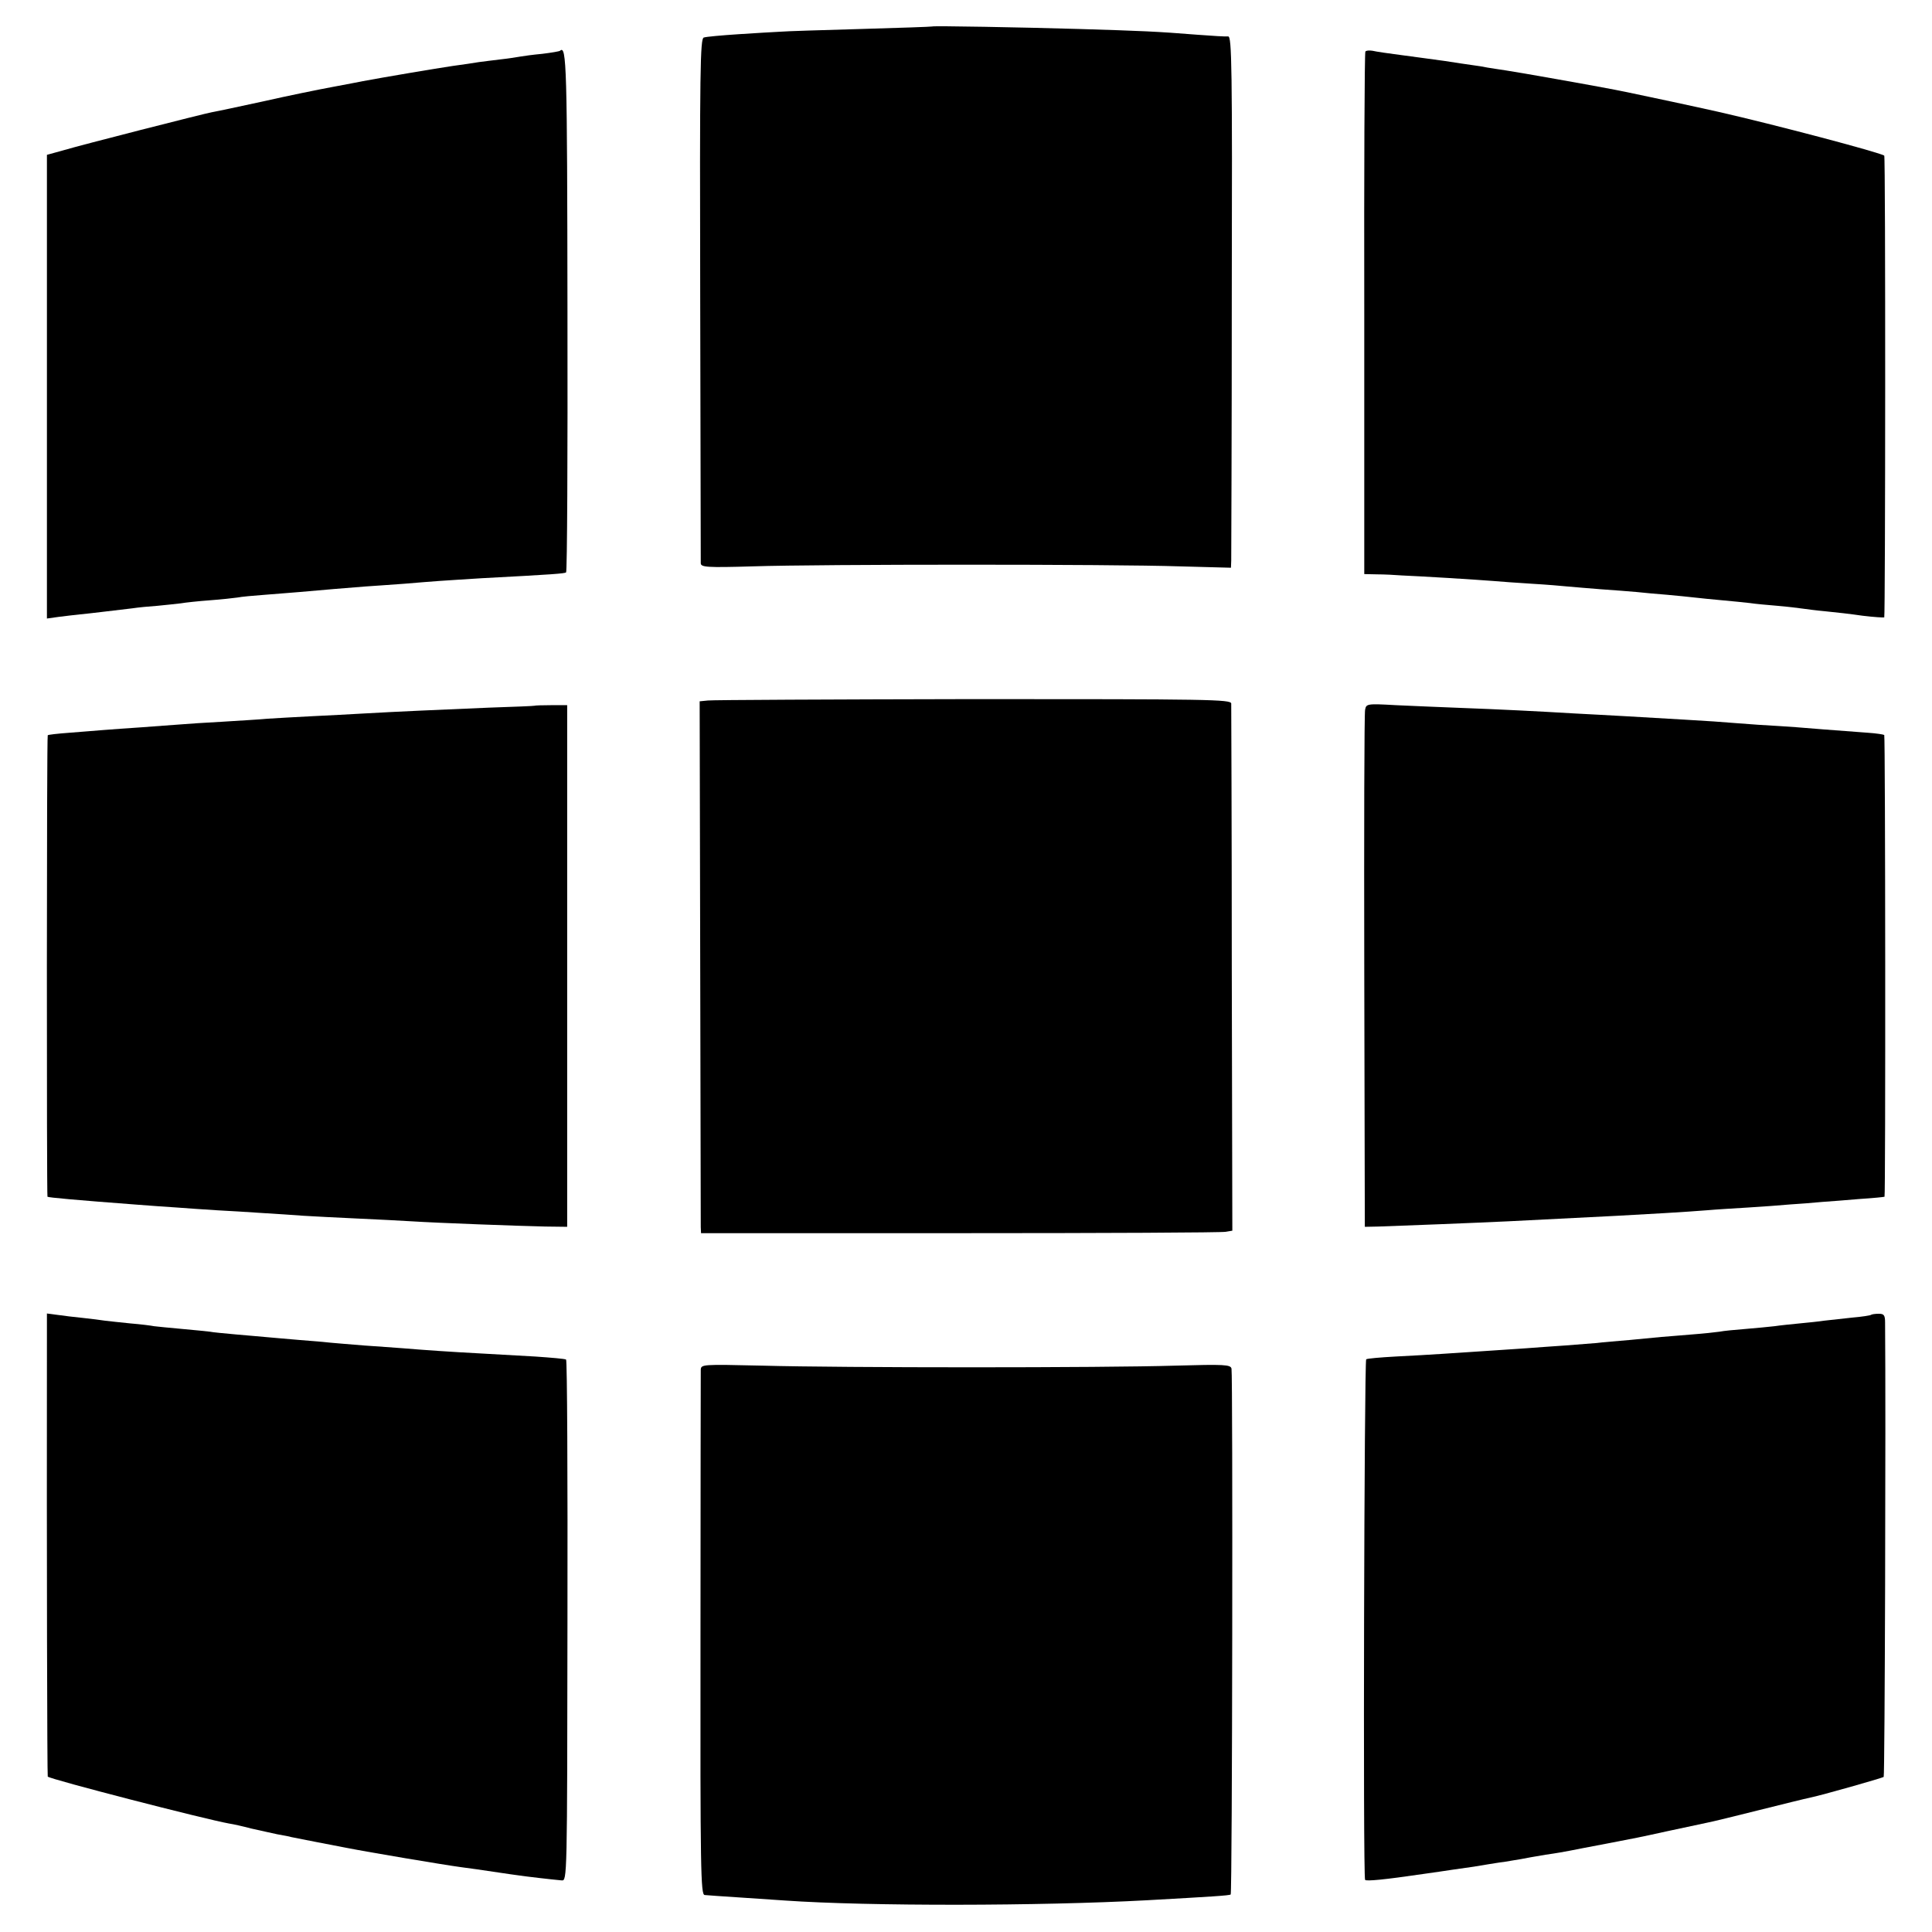
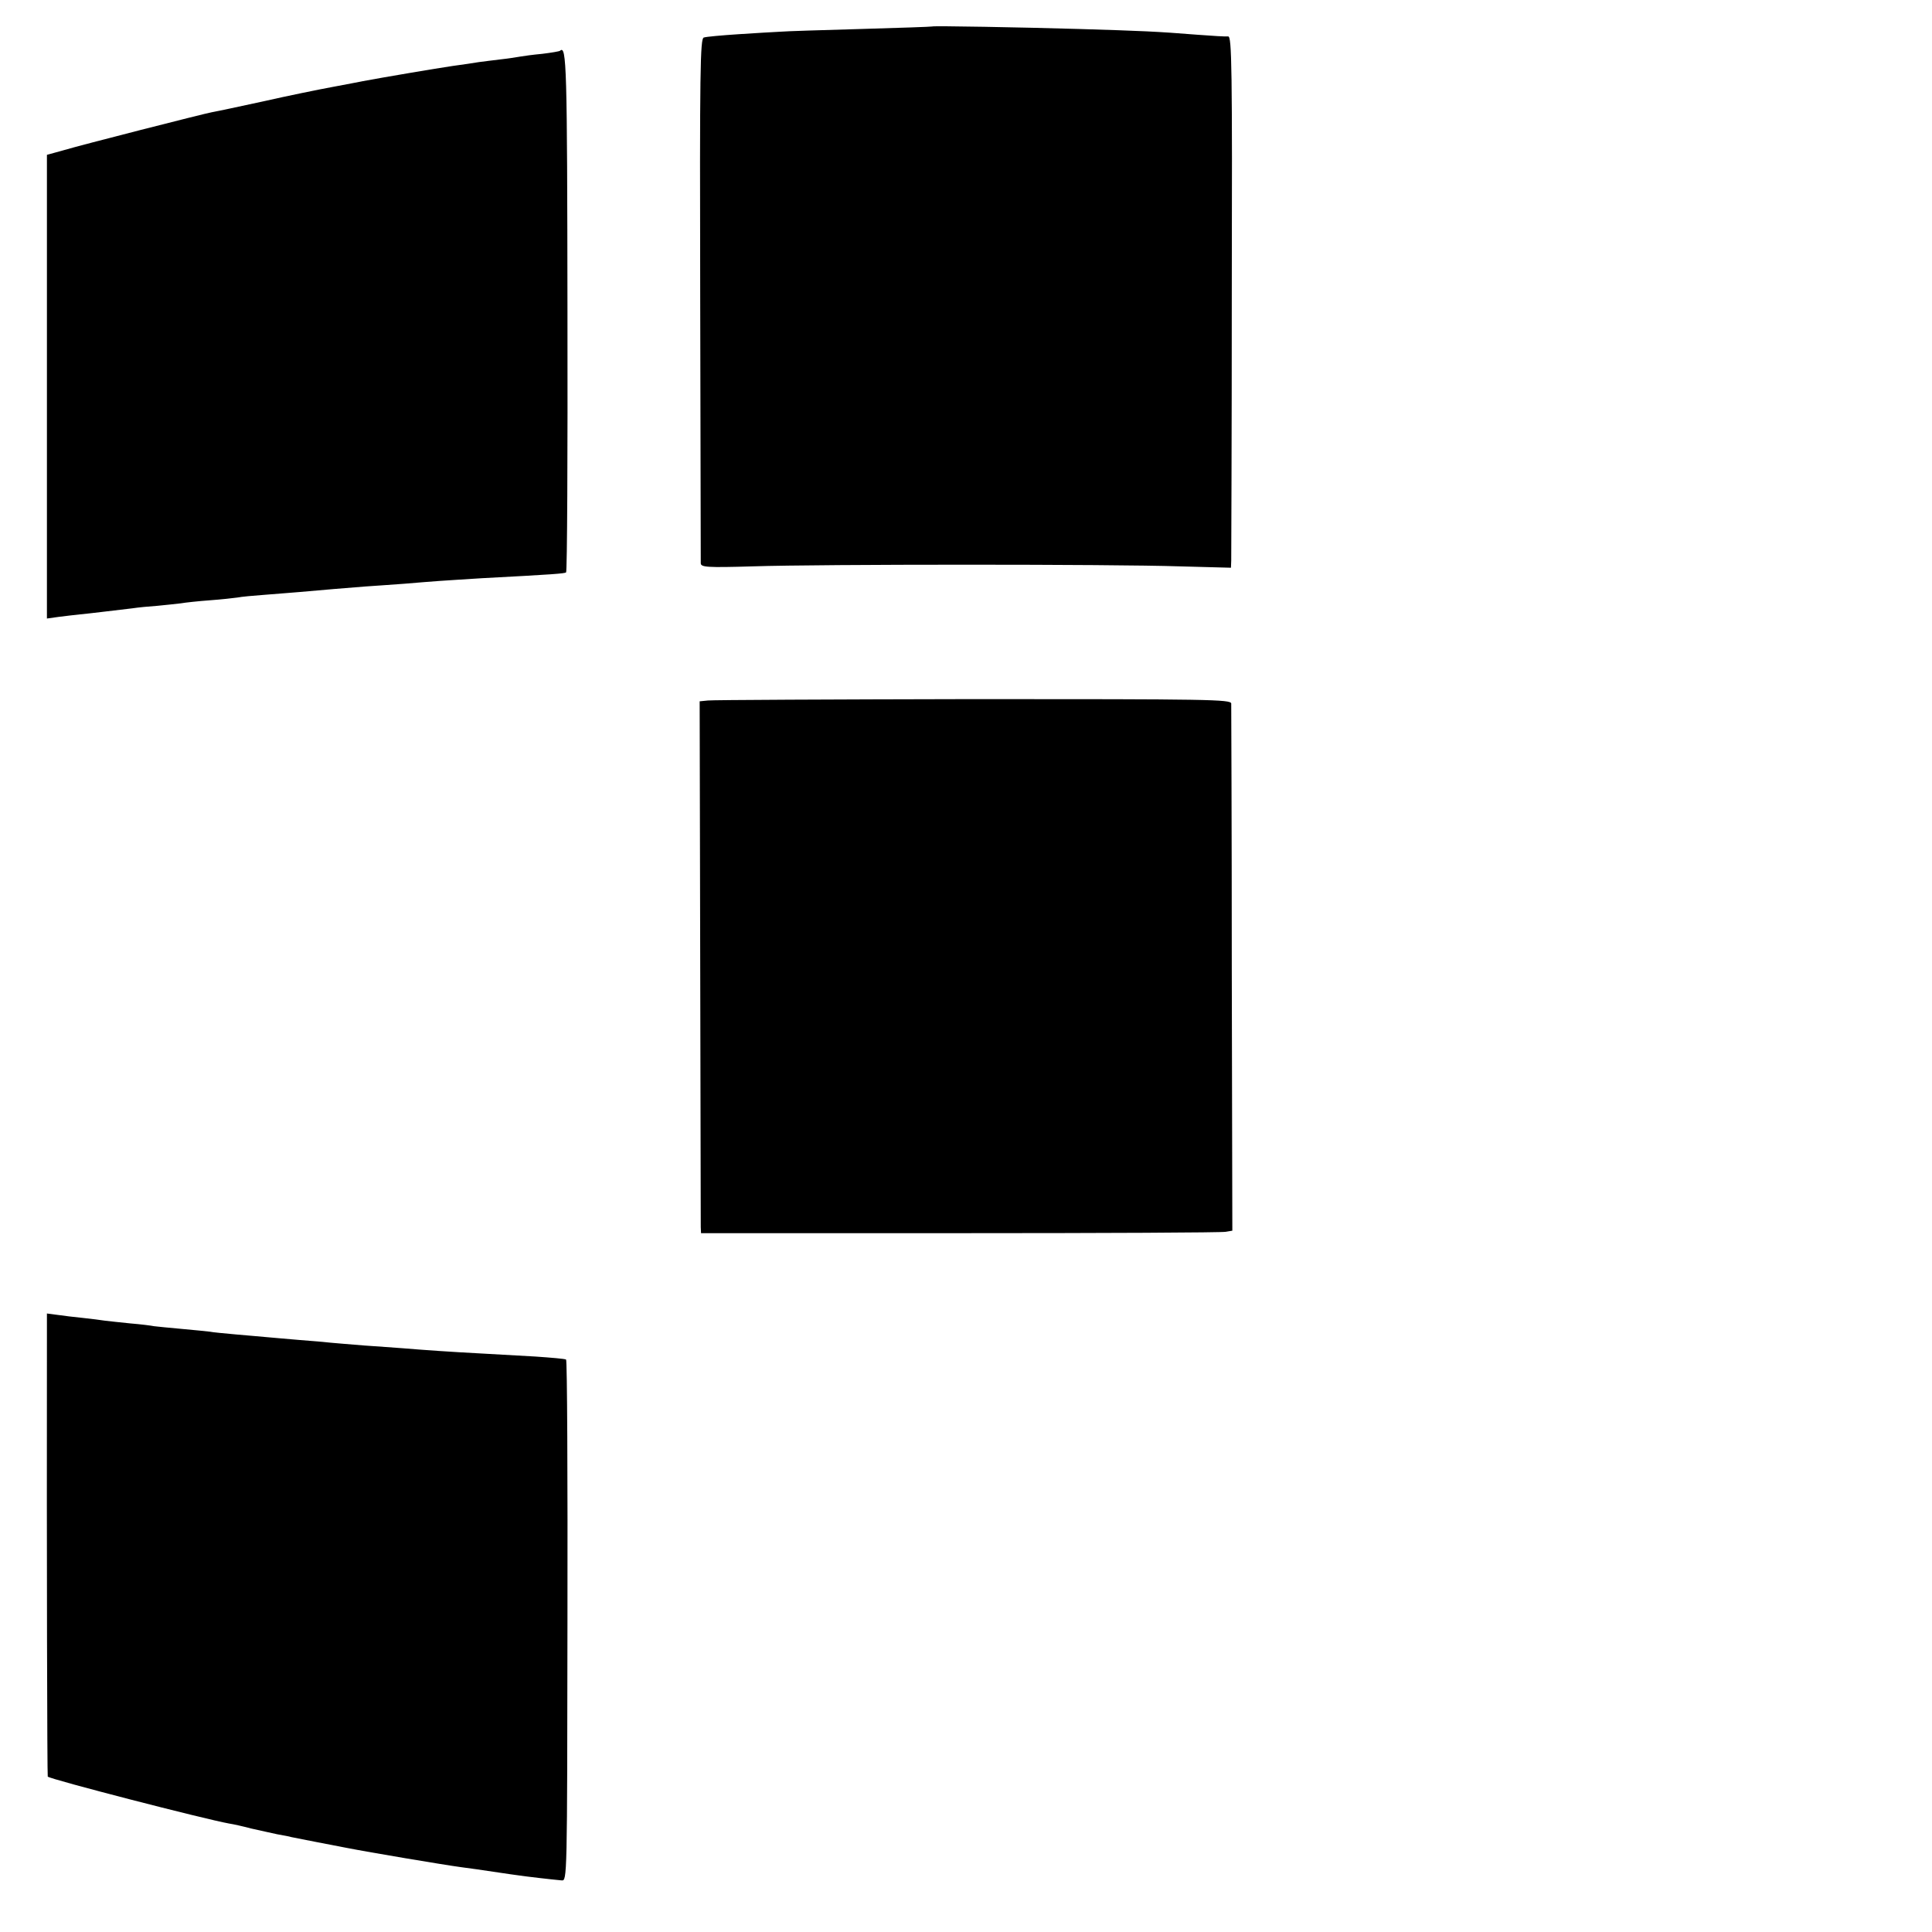
<svg xmlns="http://www.w3.org/2000/svg" version="1.0" width="700pt" height="700pt" viewBox="0 0 700 700" preserveAspectRatio="xMidYMid meet">
  <g transform="translate(0,700) scale(0.1,-0.1)" fill="#000000" stroke="none">
-     <path d="M3377 6904 c-1 -1 -117 -5 -257 -9 -140 -4 -273 -8 -295 -10 -22 -1 -89 -5 -150 -9 -60 -4 -117 -9 -125 -12 -13 -3 -15 -116 -13 -946 1 -519 2 -950 2 -959 1 -14 21 -16 189 -11 246 8 1305 8 1545 0 l187 -5 1 26 c0 14 2 448 2 963 2 827 0 936 -13 936 -8 -1 -58 2 -110 6 -150 12 -201 14 -431 21 -207 6 -529 12 -532 9z" />
+     <path d="M3377 6904 c-1 -1 -117 -5 -257 -9 -140 -4 -273 -8 -295 -10 -22 -1 -89 -5 -150 -9 -60 -4 -117 -9 -125 -12 -13 -3 -15 -116 -13 -946 1 -519 2 -950 2 -959 1 -14 21 -16 189 -11 246 8 1305 8 1545 0 l187 -5 1 26 c0 14 2 448 2 963 2 827 0 936 -13 936 -8 -1 -58 2 -110 6 -150 12 -201 14 -431 21 -207 6 -529 12 -532 9" />
    <path d="M2029 6816 c-2 -2 -31 -7 -64 -11 -33 -3 -69 -8 -80 -10 -11 -2 -42 -7 -70 -10 -27 -3 -63 -8 -80 -10 -16 -3 -59 -9 -95 -14 -55 -8 -256 -42 -325 -55 -11 -2 -60 -12 -110 -21 -49 -9 -162 -32 -250 -52 -88 -19 -171 -37 -185 -39 -36 -7 -475 -119 -542 -139 l-58 -16 0 -285 c0 -156 0 -502 0 -769 0 -267 0 -517 0 -555 l0 -71 43 6 c23 3 58 7 77 9 33 3 113 13 190 22 19 3 60 7 90 9 30 3 69 7 85 9 17 3 64 8 105 11 41 3 86 8 100 10 14 3 59 7 100 10 41 3 98 8 125 10 89 8 173 15 238 20 34 2 98 7 142 10 44 4 100 8 125 10 25 2 95 6 155 10 266 14 299 17 306 21 4 2 6 428 5 946 -1 892 -3 966 -27 944z" />
-     <path d="M4947 6813 c-3 -5 -5 -432 -4 -950 l0 -943 46 -1 c25 0 66 -2 91 -4 25 -1 99 -5 165 -9 66 -4 140 -9 165 -11 25 -2 88 -7 140 -10 52 -3 111 -8 130 -10 19 -2 73 -6 120 -10 47 -3 105 -8 130 -10 25 -3 74 -7 110 -10 36 -3 81 -8 100 -10 19 -2 64 -7 100 -10 36 -3 81 -8 100 -10 19 -3 64 -7 100 -10 36 -3 76 -8 90 -10 14 -2 52 -7 85 -10 33 -3 93 -10 134 -16 41 -5 76 -7 78 -6 4 5 5 1669 0 1673 -10 10 -399 113 -602 159 -66 15 -285 62 -330 71 -11 2 -31 6 -45 9 -60 12 -359 65 -395 70 -22 3 -51 8 -65 10 -14 3 -38 7 -55 9 -16 2 -61 9 -100 15 -38 5 -108 15 -155 21 -47 6 -95 13 -107 16 -12 2 -24 1 -26 -3z" />
    <path d="M2565 4462 l-30 -3 2 -942 c1 -518 2 -952 2 -963 l1 -22 939 0 c516 0 949 2 962 5 l24 4 -2 947 c0 521 -2 954 -2 963 -1 15 -81 16 -933 16 -513 -1 -946 -3 -963 -5z" />
-     <path d="M1937 4443 c-1 -1 -76 -4 -167 -7 -188 -8 -328 -14 -450 -21 -47 -3 -132 -7 -190 -10 -58 -3 -130 -7 -160 -9 -30 -3 -104 -7 -165 -11 -60 -3 -130 -8 -155 -10 -25 -2 -85 -6 -135 -10 -49 -3 -112 -8 -140 -10 -27 -2 -84 -7 -125 -10 -41 -3 -76 -7 -77 -9 -4 -4 -4 -1668 -1 -1672 4 -3 103 -12 328 -29 41 -3 104 -8 140 -10 36 -3 101 -7 145 -10 44 -2 118 -7 165 -10 47 -3 114 -7 150 -10 36 -2 124 -7 195 -10 72 -3 159 -8 195 -10 93 -6 390 -17 485 -19 l80 -1 0 945 0 945 -58 0 c-32 0 -59 -1 -60 -2z" />
-     <path d="M4946 4428 c-3 -13 -4 -439 -3 -948 l2 -925 50 1 c65 2 368 14 470 19 77 4 218 11 395 20 113 6 251 14 325 20 33 3 101 7 150 10 50 3 117 8 150 11 33 2 85 6 115 9 30 2 93 7 140 11 47 3 86 7 88 8 4 5 3 1668 -1 1673 -3 2 -29 6 -58 8 -118 9 -216 16 -259 20 -25 2 -88 6 -140 9 -52 4 -124 9 -160 12 -64 4 -111 7 -320 19 -58 3 -141 8 -185 10 -134 8 -274 15 -410 20 -71 3 -178 7 -237 10 -106 6 -108 5 -112 -17z" />
    <path d="M170 2133 c-1 -780 1 -1567 3 -1570 10 -10 568 -154 657 -170 14 -2 50 -10 80 -18 30 -7 73 -16 95 -21 22 -4 45 -8 50 -10 9 -2 152 -30 200 -39 81 -16 355 -62 415 -70 47 -6 65 -9 140 -20 25 -4 56 -8 70 -10 26 -4 121 -15 155 -18 20 -2 20 4 21 941 1 518 -1 944 -5 946 -4 3 -54 7 -111 11 -58 3 -145 8 -195 11 -114 6 -214 13 -285 19 -30 2 -93 7 -140 10 -47 4 -101 8 -120 10 -19 2 -71 7 -115 10 -44 4 -96 8 -115 10 -19 2 -71 6 -114 10 -44 4 -87 8 -95 10 -9 1 -54 6 -101 10 -47 4 -93 9 -102 10 -9 2 -48 7 -85 10 -37 4 -79 8 -93 10 -14 2 -50 7 -80 10 -30 3 -72 8 -92 11 l-38 5 0 -108z" />
-     <path d="M6779 2236 c-2 -2 -33 -7 -69 -10 -36 -4 -81 -9 -100 -11 -19 -3 -59 -7 -90 -10 -30 -3 -71 -7 -90 -10 -19 -2 -66 -7 -105 -10 -38 -3 -81 -7 -95 -10 -14 -2 -59 -7 -100 -10 -41 -3 -91 -8 -110 -9 -19 -2 -71 -7 -115 -11 -44 -4 -98 -8 -120 -11 -22 -2 -74 -6 -115 -9 -41 -3 -104 -7 -140 -10 -61 -4 -108 -7 -300 -20 -41 -3 -119 -7 -174 -10 -54 -3 -102 -7 -106 -10 -7 -4 -12 -1874 -4 -1886 3 -6 73 1 209 21 39 5 88 13 110 16 60 8 97 14 125 19 14 2 41 7 60 9 19 3 46 8 60 10 14 3 54 10 90 16 36 5 76 12 90 15 14 3 72 14 130 25 114 22 111 21 220 45 75 16 89 19 145 31 17 3 102 24 190 46 88 22 169 42 180 44 44 9 266 72 270 76 4 3 8 1308 5 1646 0 27 -4 32 -23 32 -13 0 -26 -2 -28 -4z" />
-     <path d="M2539 2036 c0 -11 -1 -444 -1 -960 -1 -858 1 -940 15 -942 9 -1 67 -5 129 -9 62 -4 136 -9 163 -11 303 -21 923 -20 1310 1 232 13 300 17 304 21 6 5 8 1881 3 1905 -3 15 -25 16 -205 11 -259 -8 -1206 -8 -1494 0 -222 5 -223 5 -224 -16z" />
  </g>
</svg>